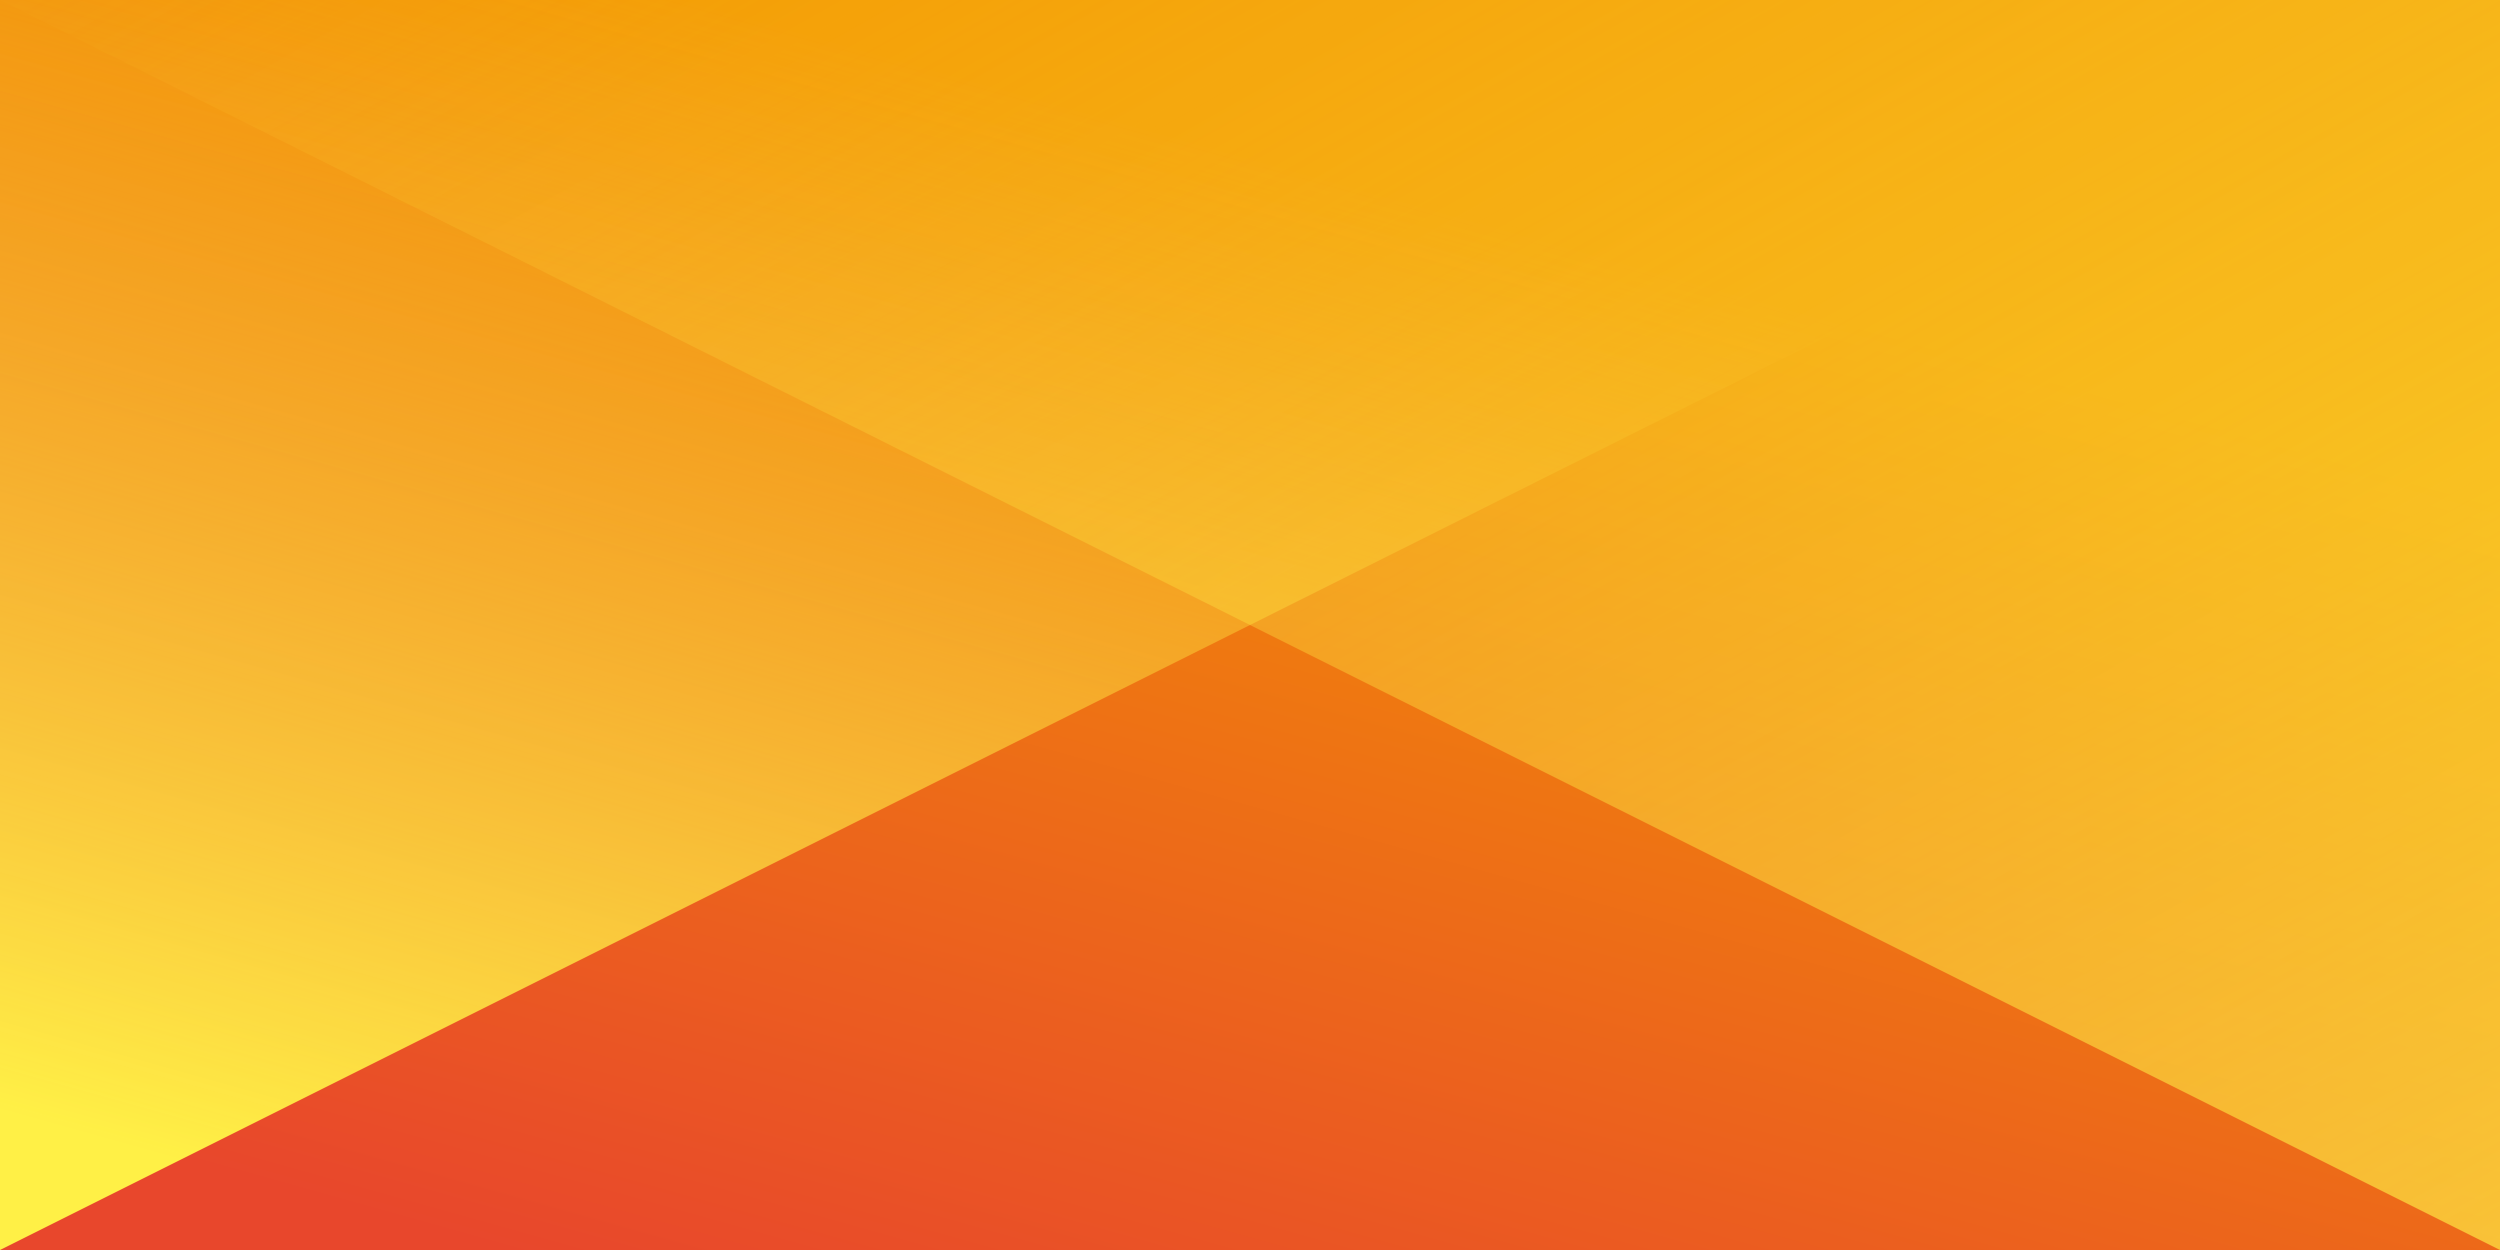
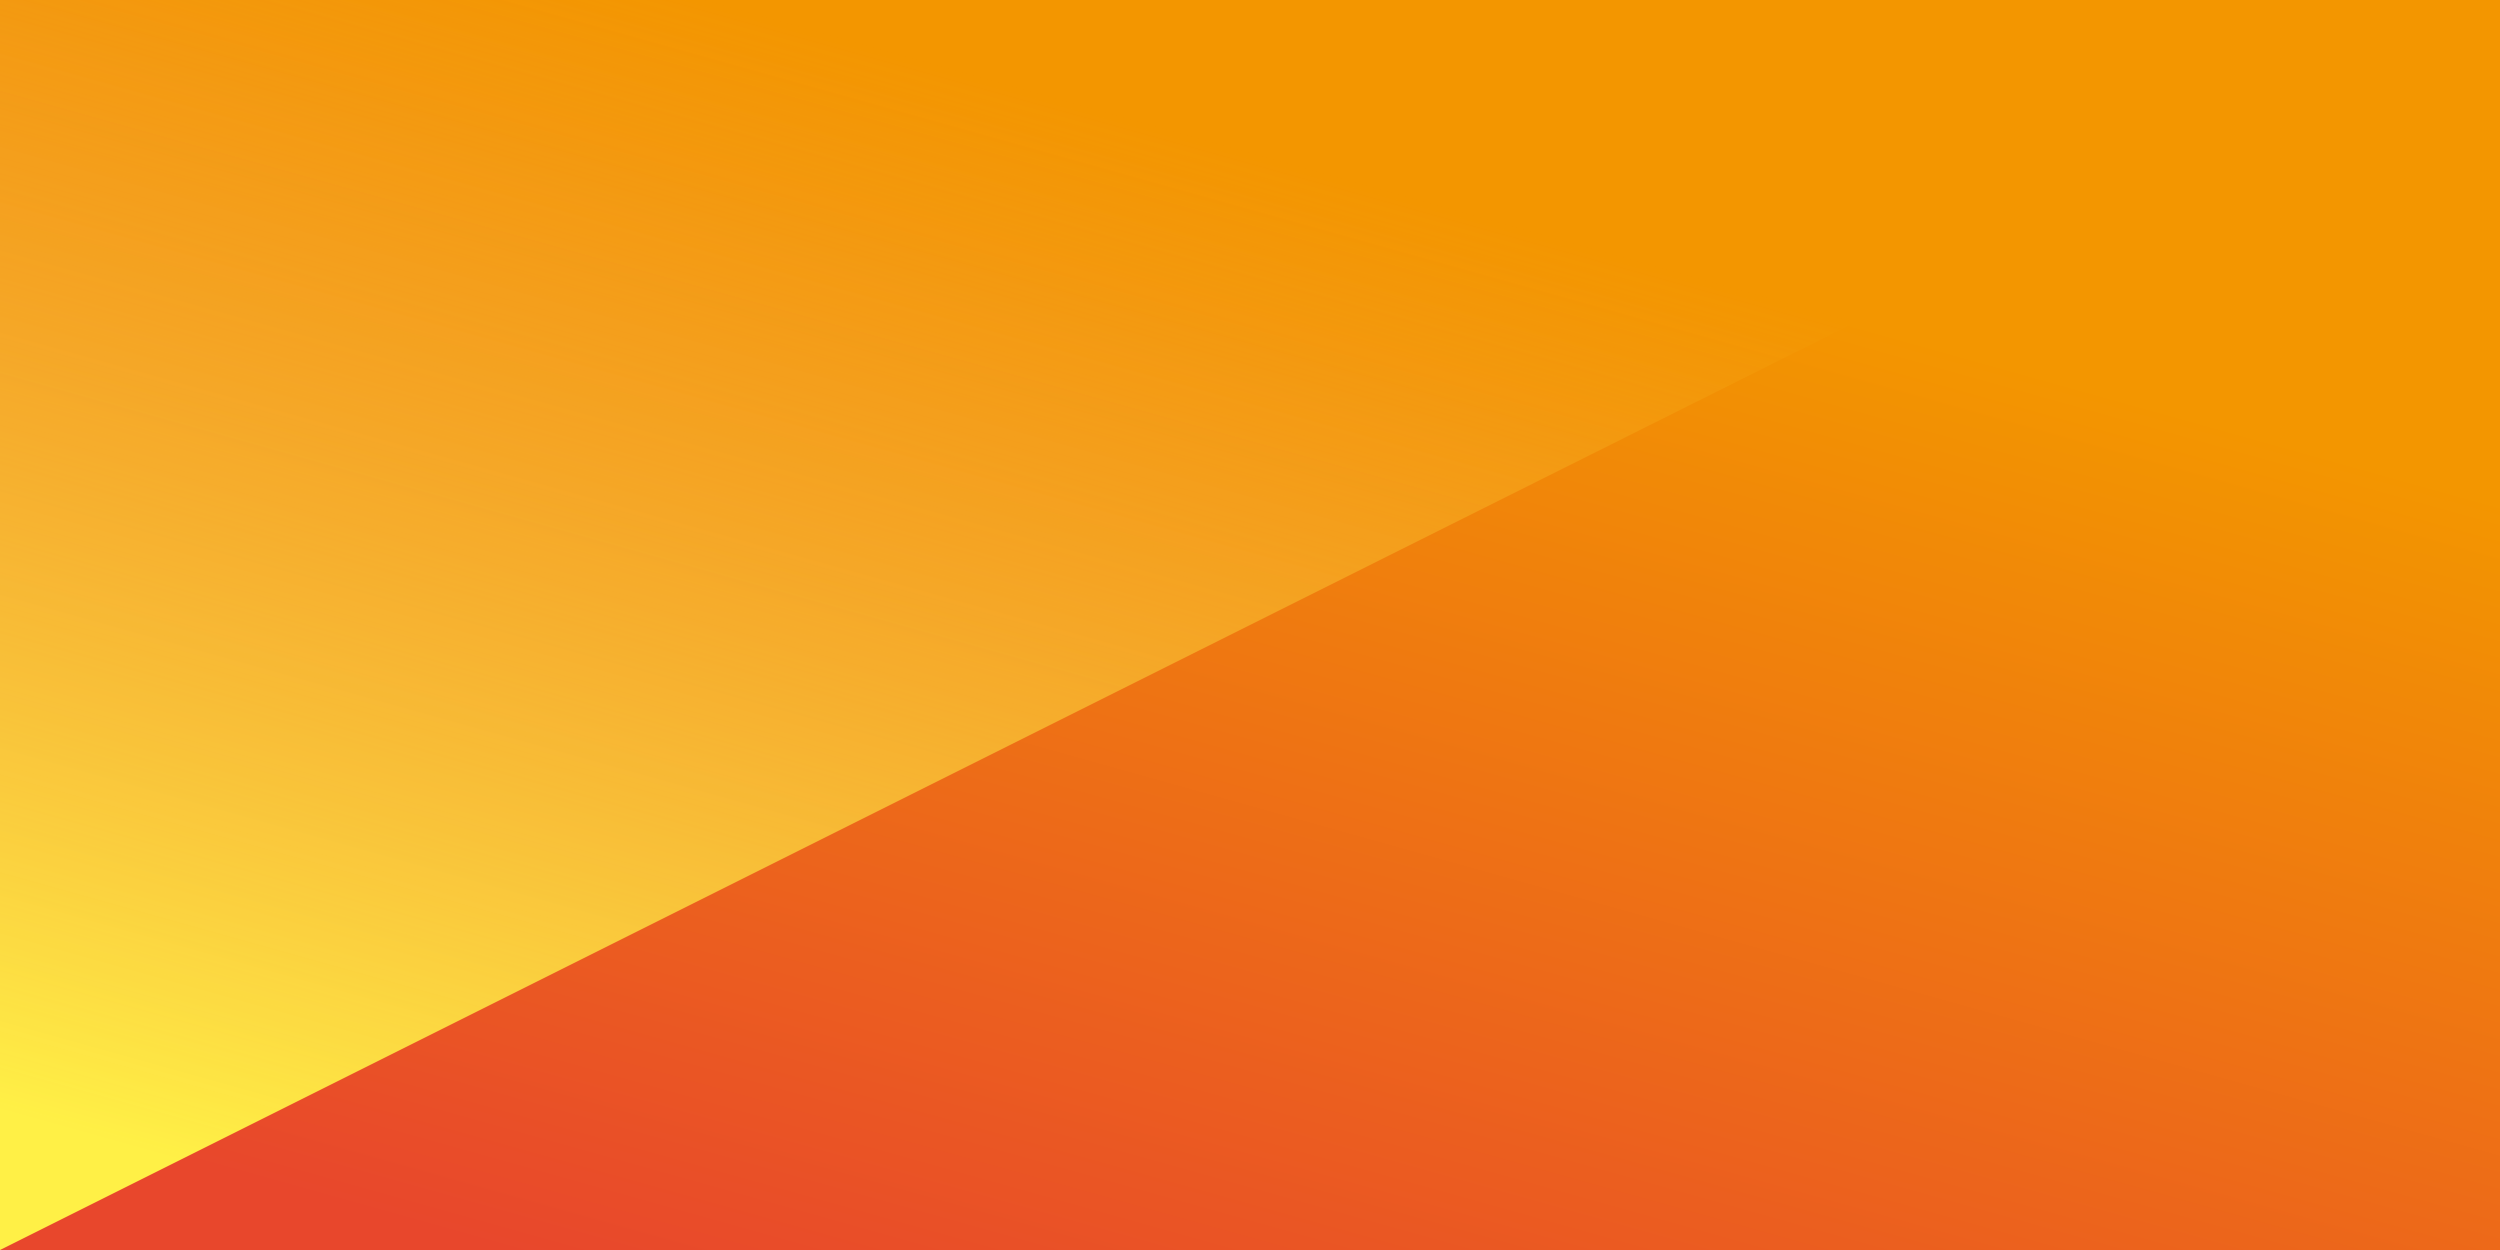
<svg xmlns="http://www.w3.org/2000/svg" width="100%" height="100%" viewBox="0 0 2 1">
-   <rect fill="#F39600" width="2" height="1" />
  <defs>
    <linearGradient id="a" gradientUnits="userSpaceOnUse" x1="0" x2="0" y1="0" y2="1" gradientTransform="rotate(16,0.5,0.5)">
      <stop offset="0" stop-color="#F39600" />
      <stop offset="1" stop-color="#E8472C" />
    </linearGradient>
    <linearGradient id="b" gradientUnits="userSpaceOnUse" x1="0" y1="0" x2="0" y2="1" gradientTransform="rotate(16,0.5,0.5)">
      <stop offset="0" stop-color="#FFF046" stop-opacity="0" />
      <stop offset="1" stop-color="#FFF046" stop-opacity="1" />
    </linearGradient>
    <linearGradient id="c" gradientUnits="userSpaceOnUse" x1="0" y1="0" x2="2" y2="2" gradientTransform="rotate(16,0.5,0.5)">
      <stop offset="0" stop-color="#FFF046" stop-opacity="0" />
      <stop offset="1" stop-color="#FFF046" stop-opacity="1" />
    </linearGradient>
  </defs>
  <rect x="0" y="0" fill="url(#a)" width="2" height="1" />
  <g fill-opacity="1">
    <polygon fill="url(#b)" points="0 1 0 0 2 0" />
-     <polygon fill="url(#c)" points="2 1 2 0 0 0" />
  </g>
</svg>